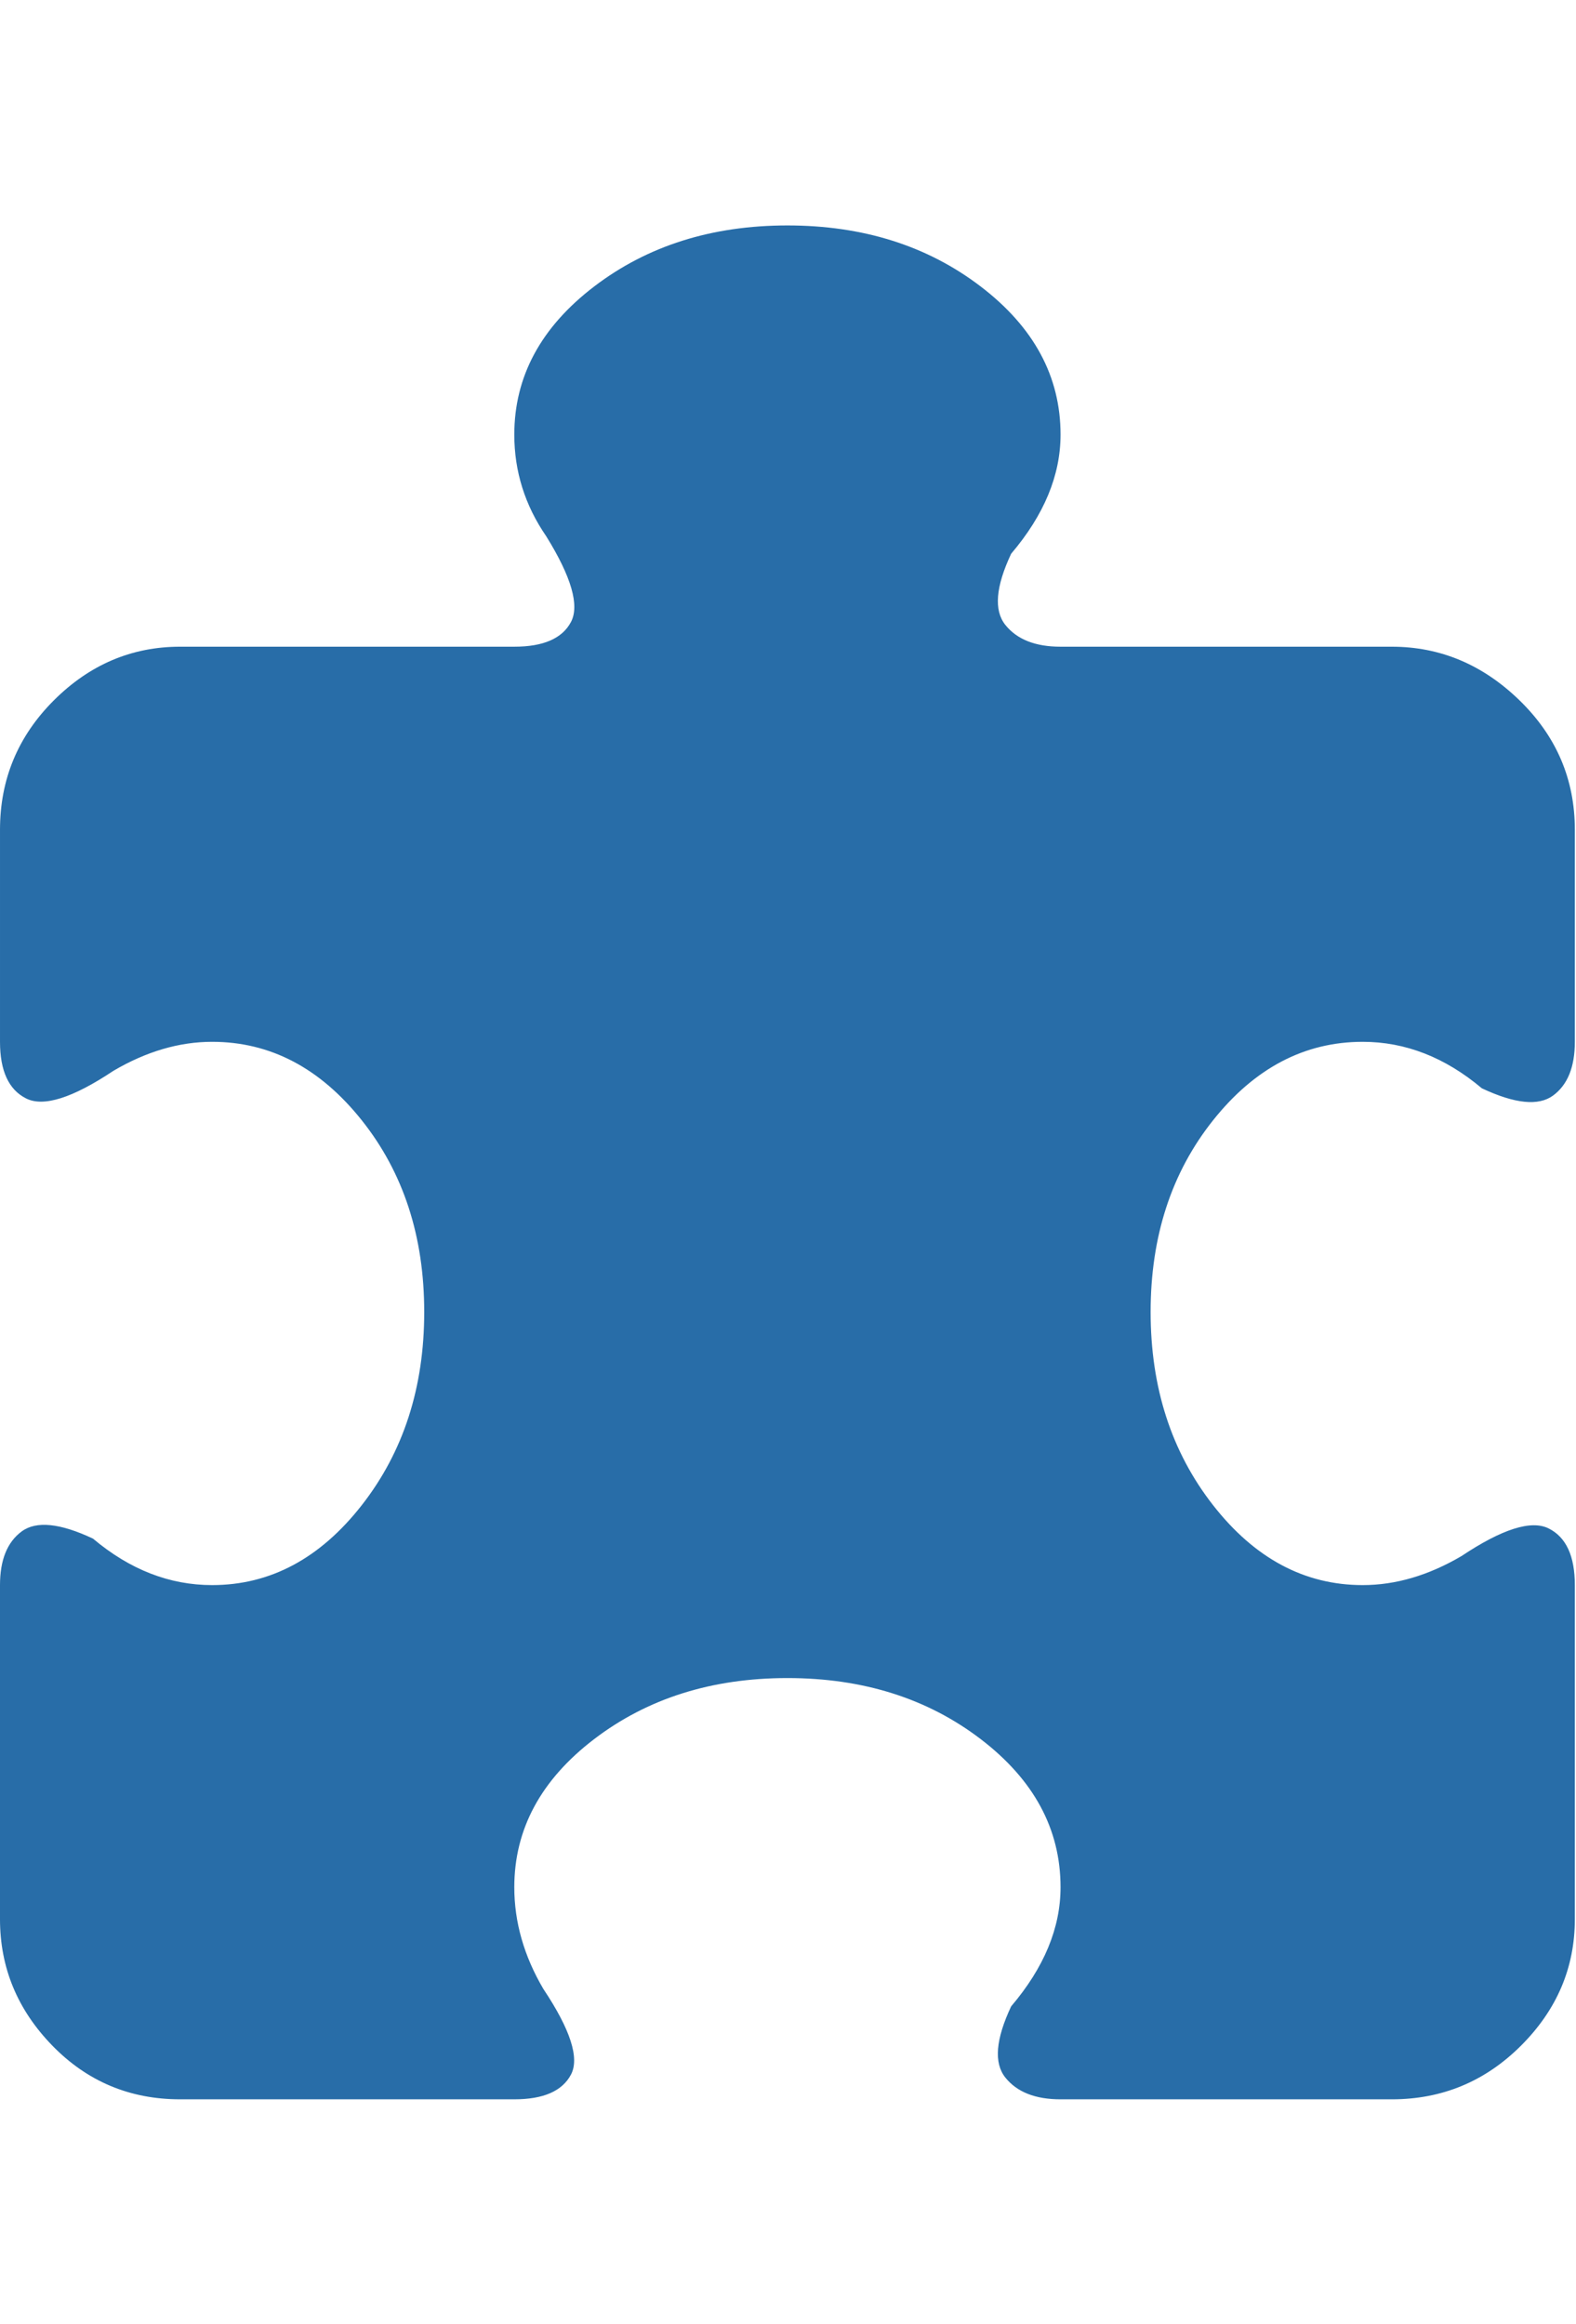
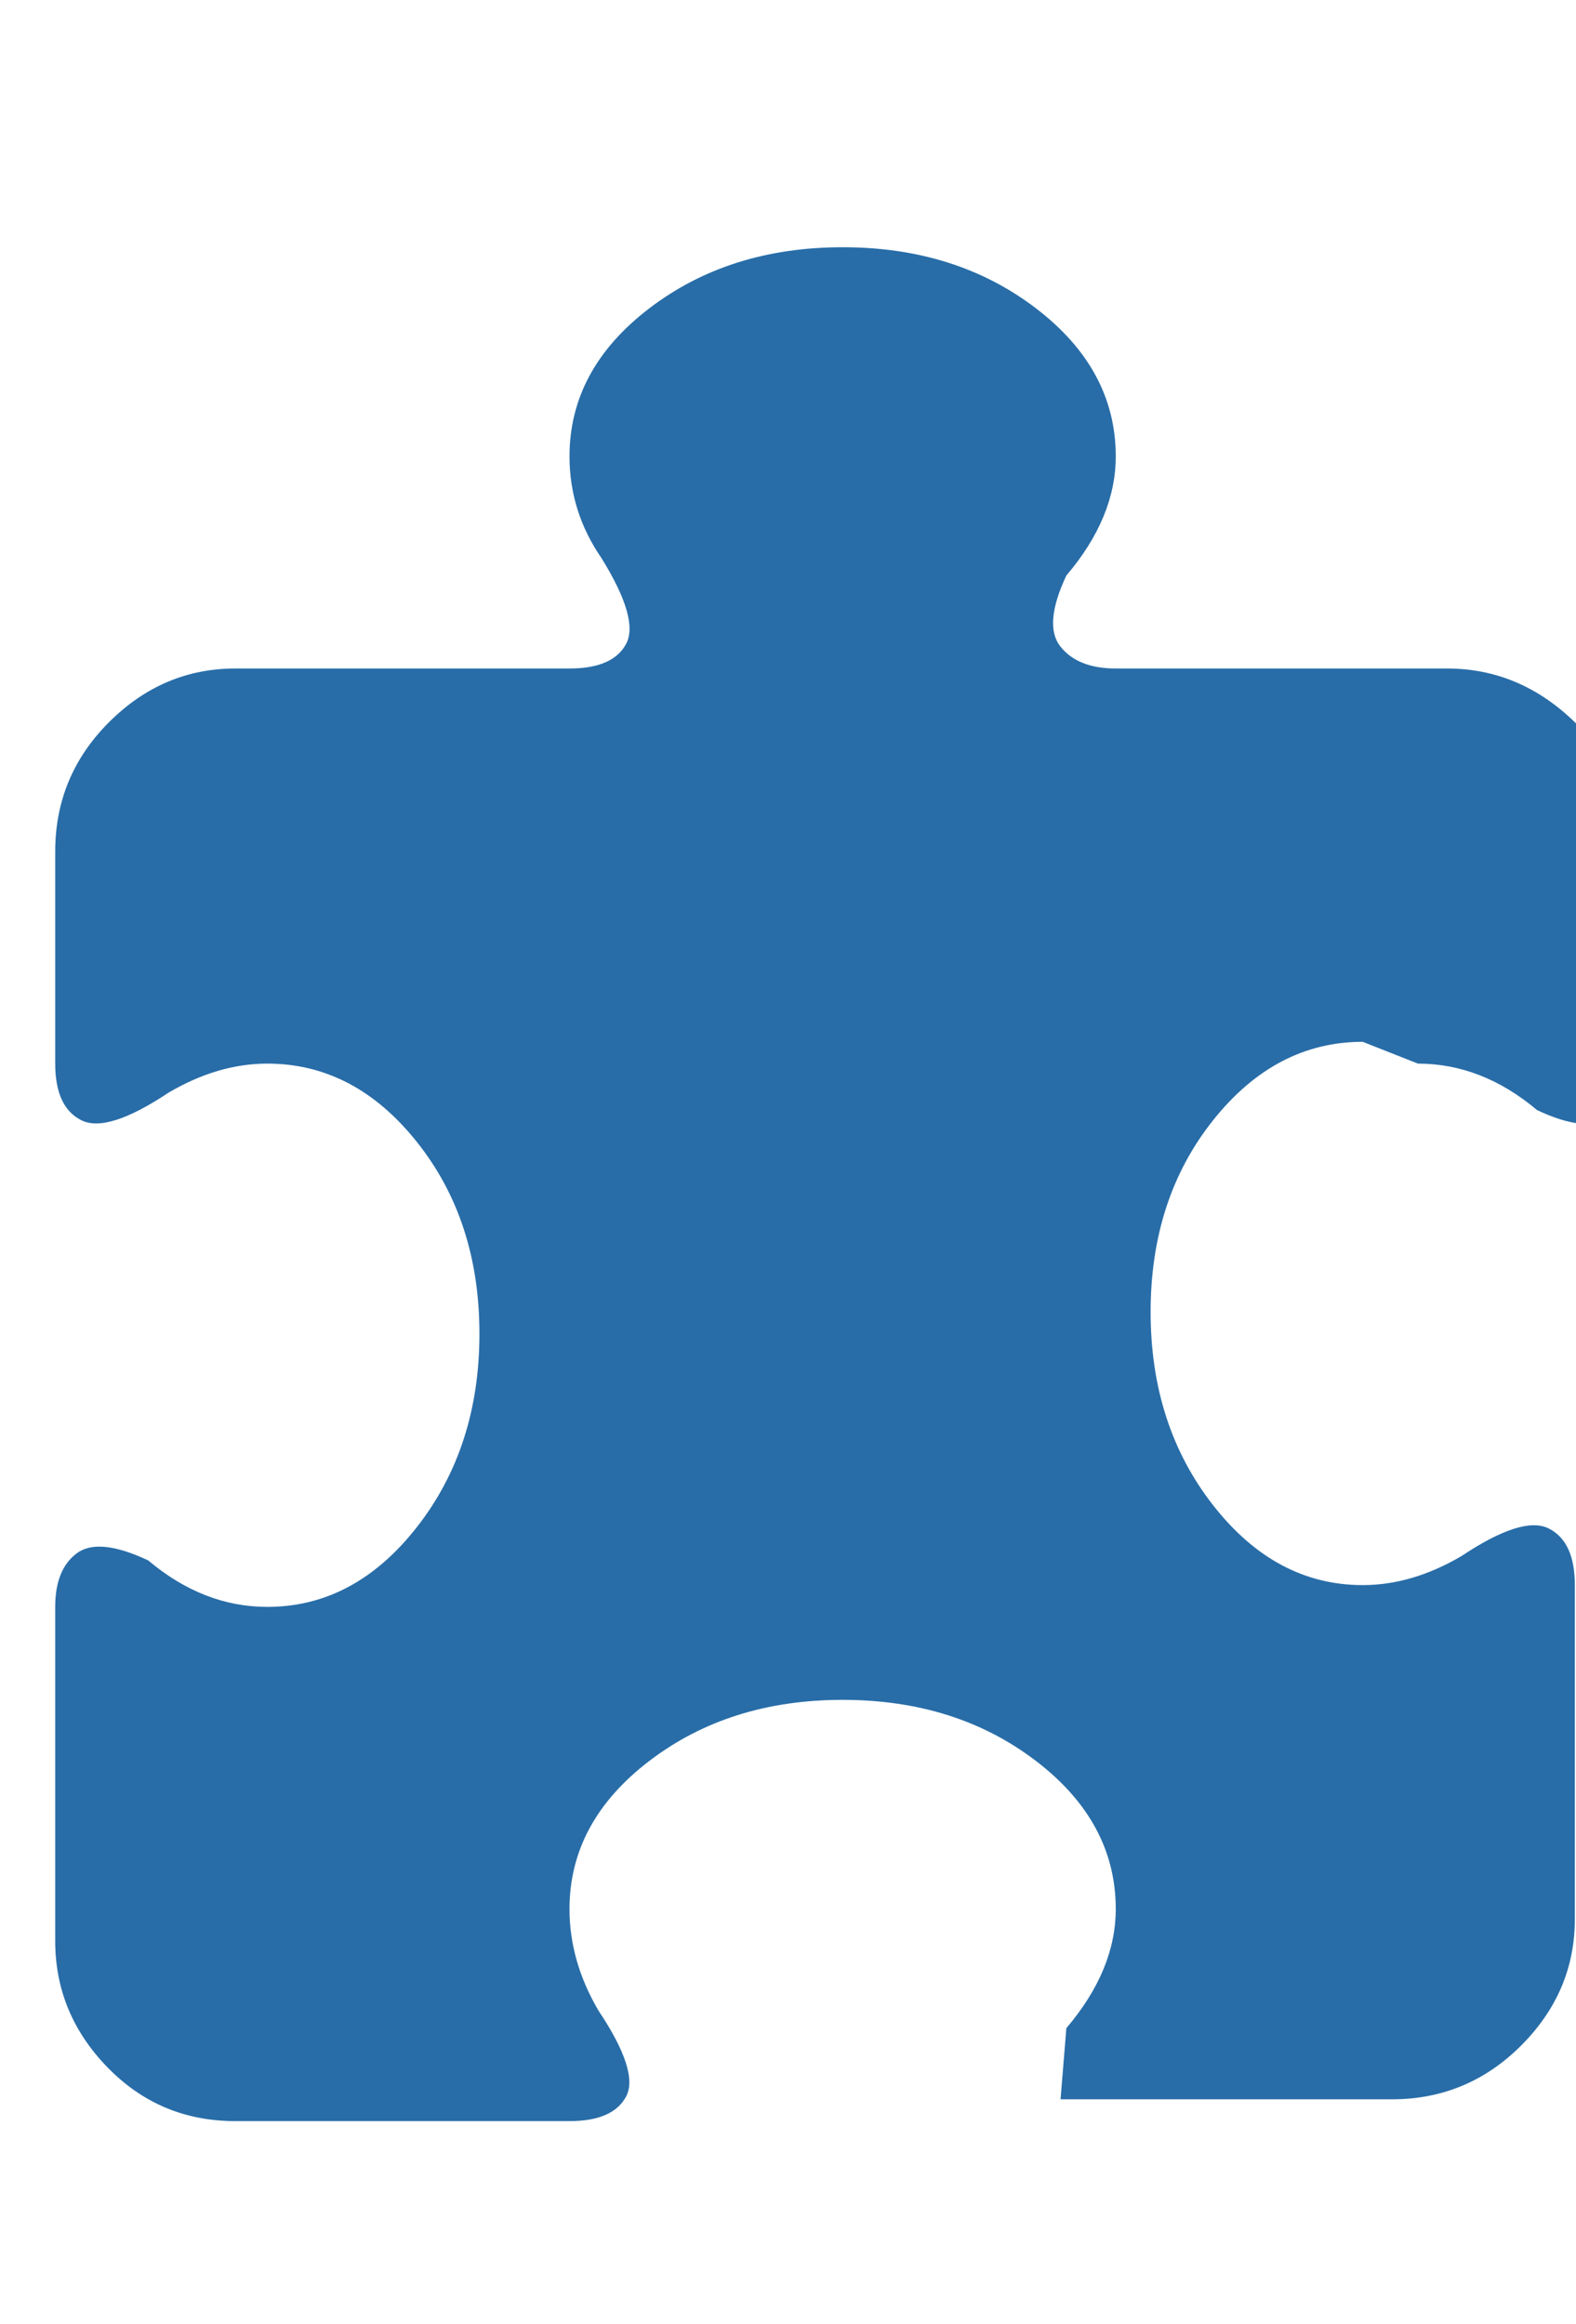
<svg xmlns="http://www.w3.org/2000/svg" height="1000" width="678">
-   <path fill="rgb(40,109,168)" d="M586.25 448.25q-37.5 0 -64.375 33.75t-26.875 82.5 26.875 83.125 64.375 34.375q21.25 0 42.5 -12.5 26.25 -17.5 37.5 -11.875t11.25 24.375l0 143.75q0 31.25 -23.125 54.375t-55.625 23.125l-142.5 0q-16.25 0 -23.75 -9.375t2.5 -30.625q21.25 -25 21.25 -51.25 0 -37.5 -34.375 -63.75t-83.125 -26.25 -83.125 26.25 -34.375 63.75q0 22.5 12.5 43.75 17.5 26.25 11.875 36.875t-24.375 10.625l-143.75 0q-32.5 0 -55 -23.125t-22.5 -54.375l0 -143.75q0 -16.25 9.375 -23.125t30.625 3.125q23.75 20 51.25 20 37.5 0 64.375 -34.375t26.875 -83.125 -26.875 -82.5 -64.375 -33.75q-21.25 0 -42.5 12.5 -26.25 17.5 -37.5 11.875t-11.25 -24.375l0 -91.25q0 -32.5 23.125 -55.625t54.375 -23.125l143.75 0q18.75 0 24.375 -10.625t-10.625 -36.875q-13.75 -20 -13.75 -43.75 0 -37.5 34.375 -63.75t83.125 -26.25 83.125 26.25 34.375 63.75q0 26.25 -21.25 51.25 -10 21.25 -2.5 30.625t23.75 9.375l142.5 0q31.25 0 55 23.125t23.75 55.625l0 91.25q0 16.25 -9.375 23.125t-30.625 -3.125q-23.75 -20 -51.25 -20z" />
+   <path fill="rgb(40,109,168)" d="M586.25 448.25q-37.5 0 -64.375 33.75t-26.875 82.5 26.875 83.125 64.375 34.375q21.25 0 42.5 -12.5 26.25 -17.5 37.5 -11.875t11.25 24.375l0 143.75q0 31.25 -23.125 54.375t-55.625 23.125l-142.5 0t2.5 -30.625q21.25 -25 21.25 -51.25 0 -37.5 -34.375 -63.75t-83.125 -26.25 -83.125 26.25 -34.375 63.75q0 22.5 12.5 43.75 17.5 26.25 11.875 36.875t-24.375 10.625l-143.75 0q-32.5 0 -55 -23.125t-22.5 -54.375l0 -143.75q0 -16.25 9.375 -23.125t30.625 3.125q23.75 20 51.25 20 37.5 0 64.375 -34.375t26.875 -83.125 -26.875 -82.5 -64.375 -33.75q-21.25 0 -42.5 12.5 -26.25 17.5 -37.5 11.875t-11.25 -24.375l0 -91.25q0 -32.5 23.125 -55.625t54.375 -23.125l143.75 0q18.75 0 24.375 -10.625t-10.625 -36.875q-13.75 -20 -13.75 -43.75 0 -37.5 34.375 -63.75t83.125 -26.25 83.125 26.25 34.375 63.75q0 26.25 -21.25 51.25 -10 21.25 -2.5 30.625t23.75 9.375l142.5 0q31.25 0 55 23.125t23.75 55.625l0 91.25q0 16.25 -9.375 23.125t-30.625 -3.125q-23.75 -20 -51.25 -20z" />
</svg>